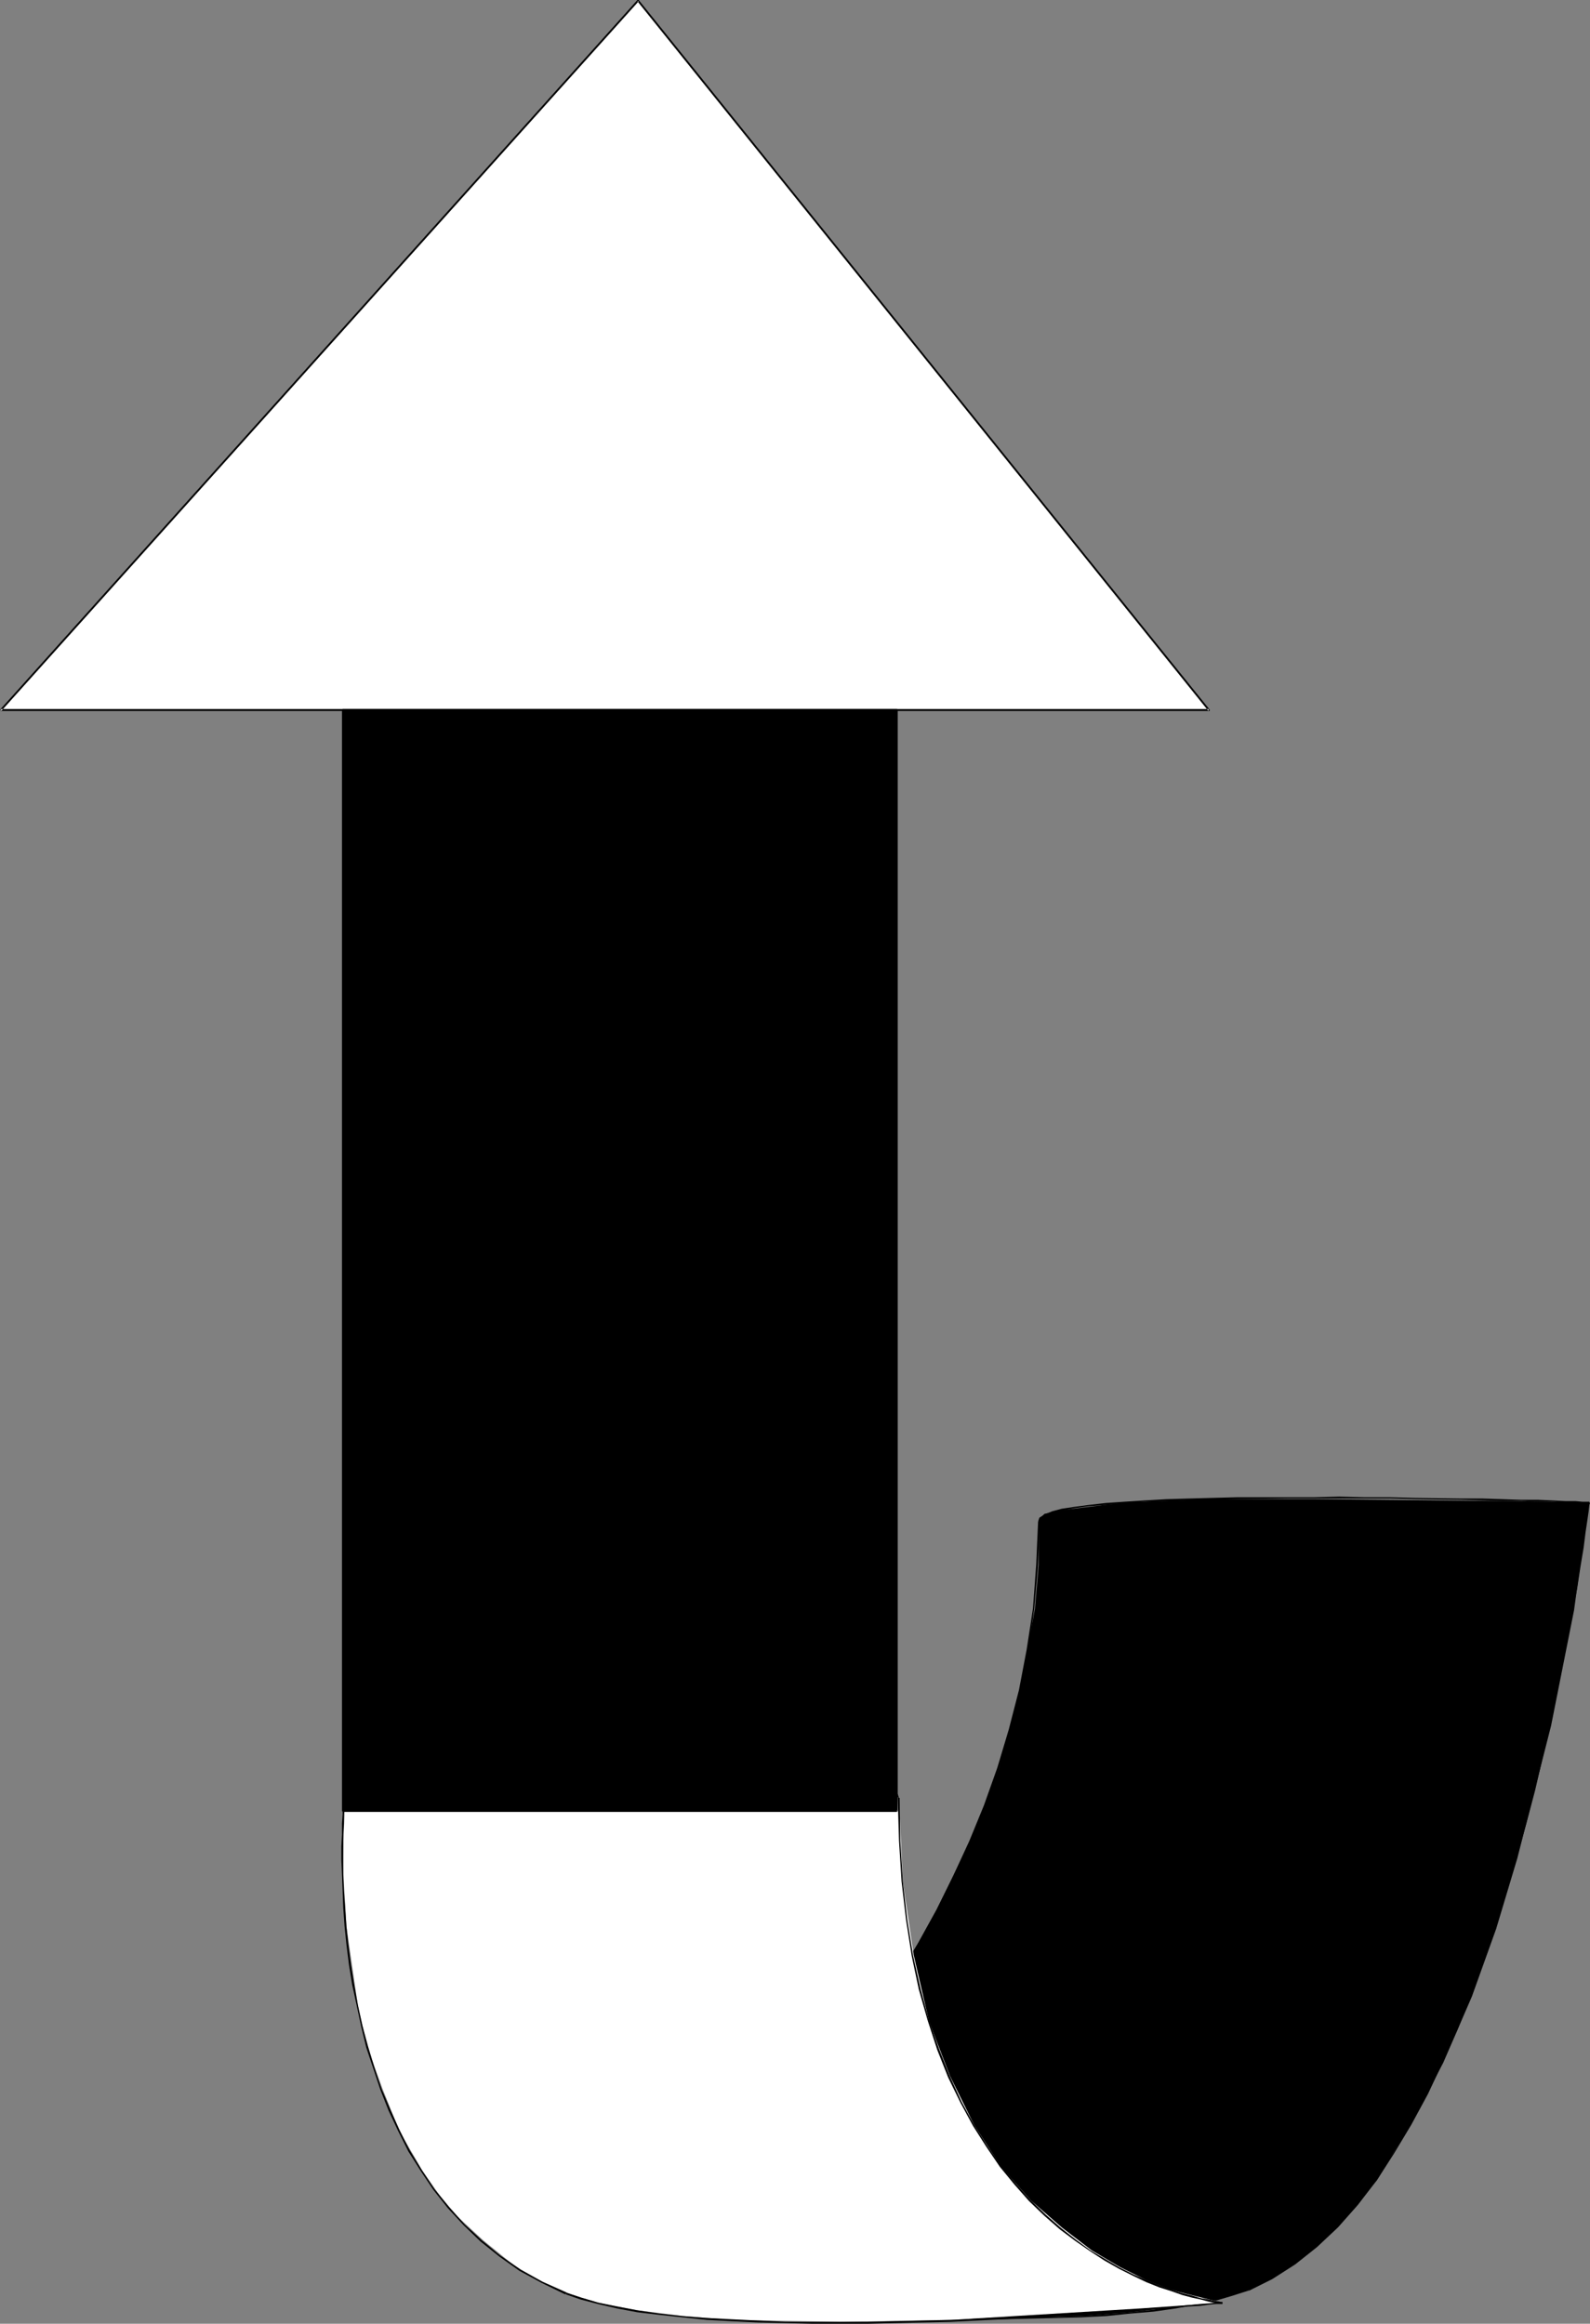
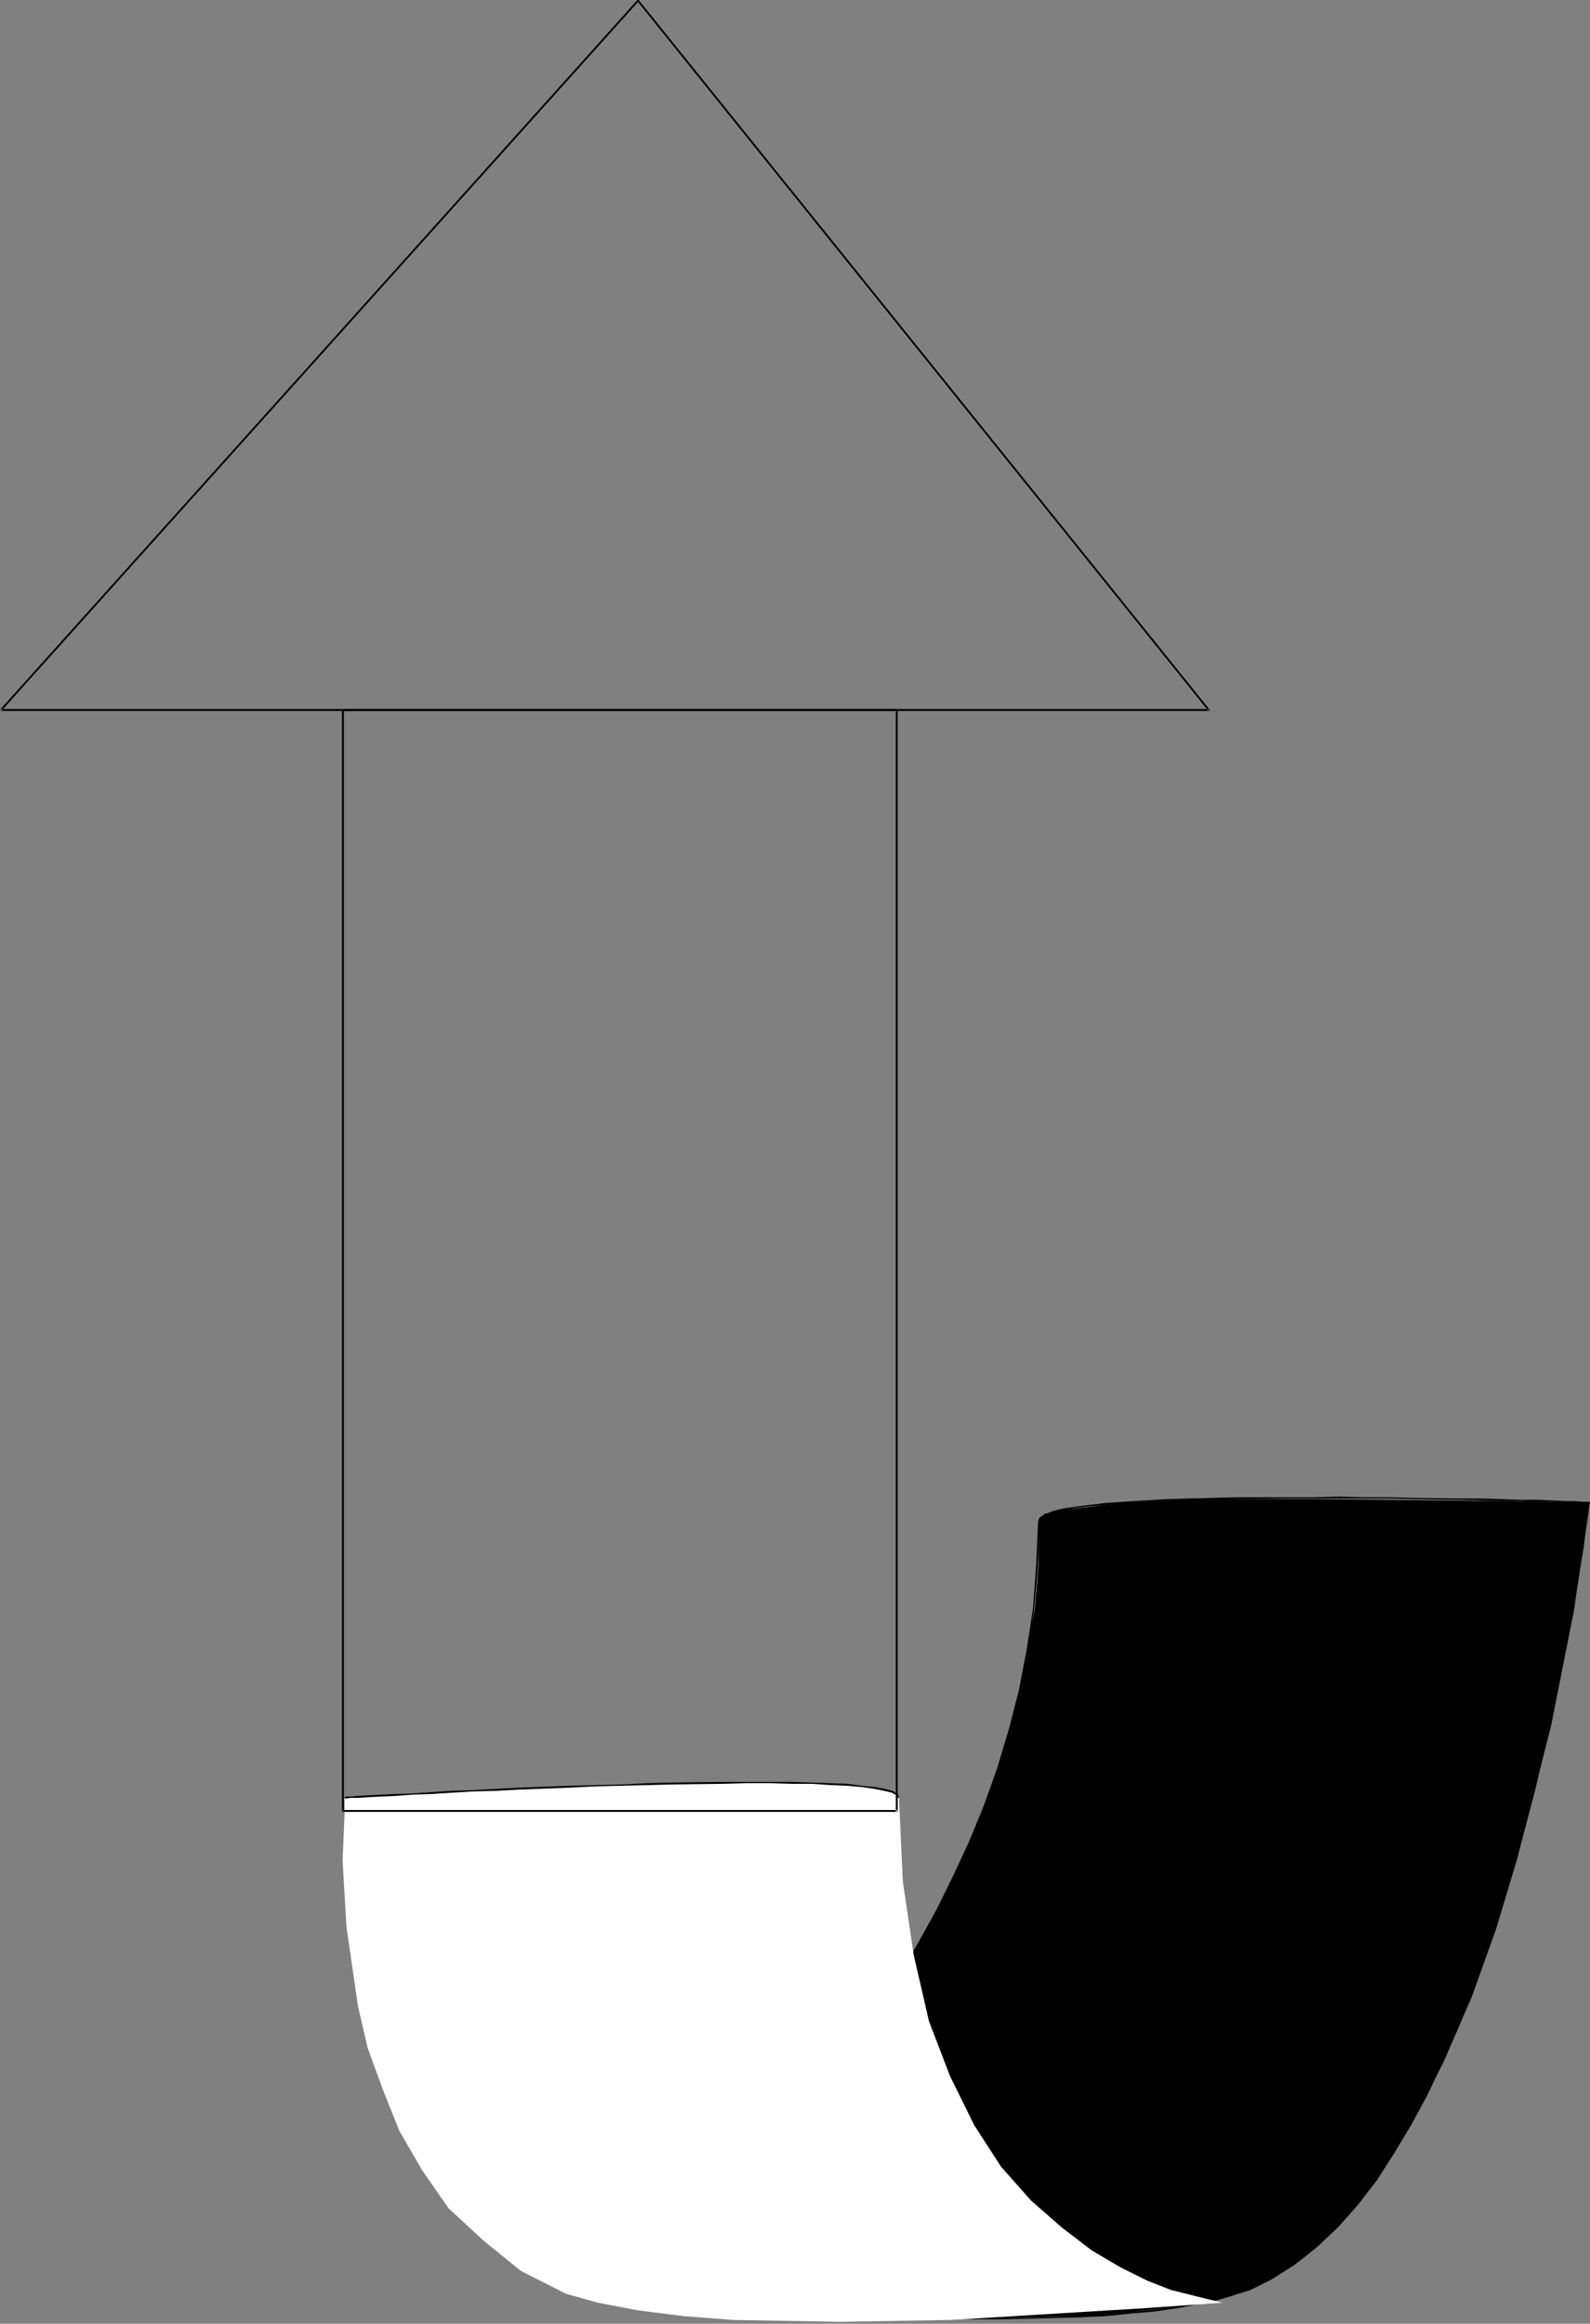
<svg xmlns="http://www.w3.org/2000/svg" xmlns:ns1="http://sodipodi.sourceforge.net/DTD/sodipodi-0.dtd" xmlns:ns2="http://www.inkscape.org/namespaces/inkscape" version="1.0" width="106.546mm" height="155.668mm" id="svg14" ns1:docname="Arrow 0847.wmf">
  <rect width="100%" height="100%" fill="#808080" stroke="none" />
  <ns1:namedview id="namedview14" pagecolor="#ffffff" bordercolor="#000000" borderopacity="0.25" ns2:showpageshadow="2" ns2:pageopacity="0.0" ns2:pagecheckerboard="0" ns2:deskcolor="#d1d1d1" ns2:document-units="mm" />
  <defs id="defs1">
    <pattern id="WMFhbasepattern" patternUnits="userSpaceOnUse" width="6" height="6" x="0" y="0" />
  </defs>
  <path style="fill:#000000;fill-opacity:1;fill-rule:evenodd;stroke:none" d="m 152.545,580.758 4.686,-3.393 12.443,-10.503 17.775,-16.321 10.019,-10.503 10.504,-11.958 10.019,-13.412 10.18,-14.866 9.049,-16.321 8.565,-17.29 7.272,-18.583 5.171,-19.714 3.878,-20.522 0.97,-11.15 v -10.988 l 0.485,-0.97 0.97,-0.97 4.686,-0.97 15.836,-1.939 21.977,-0.808 h 26.017 l 47.832,0.485 21.492,0.323 -3.717,27.309 -5.817,29.248 -8.565,33.611 -5.333,17.775 -6.141,17.129 -7.272,16.805 -8.08,15.351 -8.726,14.382 -10.019,11.958 -5.171,4.848 -5.333,4.201 -5.817,3.878 -6.141,2.909 -8.241,2.424 -10.019,1.778 -11.473,1.454 -12.443,0.97 -27.309,0.485 -27.309,-0.97 -25.855,-1.454 -21.007,-1.778 z" id="path1" />
  <path style="fill:#000000;fill-opacity:1;fill-rule:evenodd;stroke:none" d="m 152.545,580.92 h 0.162 l 0.162,-0.323 0.808,-0.646 1.616,-1.131 1.939,-1.454 2.586,-1.939 2.909,-2.424 3.393,-2.747 3.717,-3.07 4.04,-3.555 4.363,-4.04 4.525,-4.363 4.848,-4.686 4.848,-5.171 5.171,-5.332 5.009,-5.817 5.171,-6.14 5.171,-6.625 5.171,-6.948 5.171,-7.272 4.848,-7.433 4.848,-7.918 4.525,-8.241 4.363,-8.403 4.04,-8.888 3.717,-9.211 3.393,-9.372 2.909,-9.695 2.424,-10.019 2.101,-10.342 1.454,-10.503 0.97,-10.988 0.323,-10.988 h -0.323 l -0.485,10.988 -0.808,10.988 -1.616,10.503 -1.939,10.18 -2.586,10.019 -2.909,9.695 -3.393,9.534 -3.717,9.049 -4.04,8.726 -4.201,8.564 -4.525,8.241 -4.848,7.756 -4.848,7.595 -5.009,7.272 -5.333,6.948 -5.171,6.464 -5.171,6.14 -5.009,5.817 -5.171,5.333 -4.848,5.171 -4.848,4.686 -4.525,4.363 -4.363,4.04 -4.04,3.555 -3.717,3.07 -3.393,2.747 -2.747,2.424 -2.586,1.939 -1.939,1.454 -1.616,1.131 -0.808,0.646 -0.323,0.323 0.162,-0.162 z" id="path2" />
  <path style="fill:#000000;fill-opacity:1;fill-rule:evenodd;stroke:none" d="m 263.237,385.233 v 0.162 l 0.323,-0.808 1.131,-0.808 1.778,-0.808 2.586,-0.485 3.232,-0.646 3.555,-0.485 4.201,-0.323 4.686,-0.485 5.171,-0.323 5.494,-0.162 5.656,-0.162 5.979,-0.162 6.302,-0.162 12.766,-0.162 h 6.625 6.464 6.464 6.464 l 6.141,0.162 11.796,0.162 5.494,0.162 5.009,0.162 h 4.686 l 4.363,0.162 h 3.555 l 3.232,0.162 2.586,0.162 h 1.778 1.293 l 0.323,0.162 h 0.162 v -0.485 h -0.485 -1.293 l -1.778,-0.162 h -2.586 l -3.232,-0.162 -3.555,-0.162 h -4.363 l -4.686,-0.162 -5.009,-0.162 h -5.494 l -11.796,-0.162 -6.141,-0.162 h -6.464 l -6.464,-0.162 -6.464,0.162 h -6.625 -12.766 l -6.302,0.162 -5.979,0.162 -5.656,0.162 -5.494,0.323 -5.171,0.323 -4.686,0.323 -4.201,0.485 -3.717,0.485 -3.232,0.485 -2.424,0.646 -1.939,0.808 -1.293,0.808 -0.323,0.97 v 0 z" id="path3" />
  <path style="fill:#000000;fill-opacity:1;fill-rule:evenodd;stroke:none" d="m 402.37,380.709 -0.162,-0.323 v 0.485 l -0.323,1.454 -0.323,2.262 -0.323,3.232 -0.646,4.04 -0.808,4.686 -0.808,5.333 -1.131,5.979 -2.424,13.574 -1.616,7.433 -1.616,7.756 -1.939,8.241 -1.939,8.403 -2.262,8.564 -2.262,8.726 -2.747,8.726 -2.747,8.726 -3.07,8.726 -3.07,8.726 -3.393,8.403 -3.717,8.241 -3.878,7.918 -4.04,7.756 -4.201,7.272 -4.525,6.787 -4.848,6.14 -5.009,5.656 -5.171,5.171 -5.494,4.363 -5.817,3.555 -5.979,2.747 h 0.162 v 0.485 h 0.162 l 5.817,-2.909 5.817,-3.717 5.494,-4.363 5.333,-5.009 5.009,-5.656 4.848,-6.302 4.363,-6.787 4.363,-7.272 4.201,-7.756 3.717,-7.918 3.717,-8.241 3.393,-8.564 3.232,-8.564 2.909,-8.726 2.909,-8.888 2.586,-8.726 2.424,-8.726 2.262,-8.564 1.939,-8.403 1.939,-8.08 1.616,-7.756 1.454,-7.433 2.586,-13.574 1.131,-5.979 0.808,-5.332 0.808,-4.848 0.485,-3.878 0.485,-3.232 0.323,-2.262 0.162,-1.454 0.162,-0.485 -0.323,-0.323 z" id="path4" />
  <path style="fill:#000000;fill-opacity:1;fill-rule:evenodd;stroke:none" d="m 316.24,579.466 -4.04,1.454 -4.363,1.131 -5.009,1.131 -5.171,0.808 -5.494,0.808 -5.817,0.646 -6.141,0.485 -6.464,0.485 -6.464,0.162 -6.787,0.162 h -6.787 -6.787 l -13.897,-0.323 -13.574,-0.485 -6.787,-0.323 -6.464,-0.485 -6.302,-0.323 -6.141,-0.485 -5.817,-0.485 -5.494,-0.485 -5.171,-0.323 -4.848,-0.485 -4.363,-0.323 -3.878,-0.485 -3.555,-0.323 -2.747,-0.323 -2.424,-0.323 -1.616,-0.162 -1.131,-0.162 h -0.162 v 0.485 -0.485 0.485 h 0.162 l 1.131,0.162 1.616,0.162 2.424,0.162 2.747,0.323 3.555,0.485 3.878,0.323 4.363,0.485 4.848,0.323 5.171,0.485 5.494,0.485 5.817,0.485 6.141,0.323 6.302,0.485 6.464,0.323 6.787,0.485 13.574,0.485 13.897,0.323 h 6.787 l 6.787,-0.162 6.787,-0.162 6.464,-0.162 6.464,-0.323 6.141,-0.646 5.817,-0.485 5.656,-0.808 5.171,-0.97 4.848,-0.97 4.363,-1.293 4.04,-1.293 z" id="path5" />
  <path style="fill:#ffffff;fill-opacity:1;fill-rule:evenodd;stroke:none" d="m 309.615,583.021 -3.393,-0.808 -9.696,-2.424 -6.141,-2.424 -6.787,-3.393 -7.11,-4.201 -7.595,-5.817 -7.757,-6.787 -7.595,-8.564 -6.787,-10.503 -6.141,-12.443 -5.333,-13.897 -3.878,-16.805 -2.747,-18.583 -0.97,-21.168 -0.485,-0.97 -0.97,-0.485 -4.363,-0.97 -16.321,-1.454 h -22.462 l -25.37,0.485 -48.317,1.939 -22.138,1.454 v 4.363 l -0.485,11.473 0.97,16.805 2.909,20.037 2.424,10.503 3.878,10.665 4.201,10.503 5.817,10.019 6.625,9.534 8.726,8.08 9.534,7.756 11.473,5.817 8.08,2.262 10.18,1.939 11.473,1.454 12.443,0.97 27.309,0.485 28.117,-0.485 47.994,-2.909 z" id="path6" />
-   <path style="fill:#000000;fill-opacity:1;fill-rule:evenodd;stroke:none" d="m 309.615,583.344 v -0.485 h -0.323 l -0.646,-0.162 -1.131,-0.162 -1.454,-0.323 -1.939,-0.323 -2.101,-0.646 -2.586,-0.646 -2.747,-0.808 -2.909,-1.131 -3.232,-1.293 -3.393,-1.454 -3.555,-1.778 -3.555,-2.101 -3.878,-2.262 -3.717,-2.747 -3.717,-2.909 -3.878,-3.393 -3.878,-3.717 -3.717,-4.201 -3.717,-4.363 -3.393,-5.009 -3.393,-5.333 -3.232,-5.979 -2.909,-6.302 -2.747,-6.948 -2.586,-7.272 -2.101,-7.918 -1.939,-8.564 -1.454,-9.049 -1.131,-9.695 -0.646,-10.342 -0.162,-10.827 h -0.485 l 0.323,10.827 0.646,10.342 1.131,9.695 1.454,9.211 1.778,8.403 2.262,7.918 2.424,7.433 2.747,6.948 3.07,6.302 3.232,5.979 3.393,5.333 3.393,5.009 3.717,4.525 3.717,4.201 3.878,3.717 3.878,3.393 3.878,2.909 3.717,2.585 3.717,2.424 3.717,2.101 3.555,1.778 3.393,1.616 3.232,1.293 3.07,0.97 2.747,0.97 2.424,0.646 2.262,0.485 1.778,0.485 1.454,0.323 1.131,0.162 h 0.646 l 0.323,0.162 0.162,-0.485 z" id="path7" />
  <path style="fill:#000000;fill-opacity:1;fill-rule:evenodd;stroke:none" d="m 227.848,455.202 h -0.162 l -0.323,-0.97 -1.293,-0.808 -1.939,-0.485 -2.586,-0.485 -3.232,-0.323 -3.717,-0.485 -4.201,-0.162 -4.686,-0.162 -5.171,-0.162 h -5.494 -5.817 -5.979 l -12.766,0.162 -6.464,0.162 -6.625,0.323 -6.464,0.162 -6.625,0.162 -12.604,0.485 -6.141,0.323 -5.817,0.323 -5.494,0.162 -5.009,0.323 -4.848,0.323 -4.201,0.162 -3.717,0.162 -3.232,0.162 -2.586,0.162 -1.778,0.162 h -1.293 l -0.323,0.162 0.162,0.323 v -0.323 0.323 h 0.323 l 1.131,-0.162 h 1.778 l 2.586,-0.162 3.232,-0.162 3.717,-0.162 4.201,-0.323 4.848,-0.162 5.009,-0.323 5.494,-0.323 5.817,-0.162 6.141,-0.323 12.604,-0.485 6.625,-0.323 6.464,-0.162 6.625,-0.162 6.464,-0.162 12.766,-0.162 5.979,-0.162 h 5.817 l 5.494,0.162 h 5.171 l 4.686,0.323 4.201,0.162 3.717,0.323 3.232,0.485 2.424,0.485 1.939,0.485 1.131,0.646 0.485,0.808 -0.162,-0.162 z" id="path8" />
-   <path style="fill:#000000;fill-opacity:1;fill-rule:evenodd;stroke:none" d="m 87.261,455.364 -0.162,-0.162 -0.162,0.162 v 0.97 l -0.162,1.293 v 1.778 l -0.162,2.262 v 2.747 l -0.162,3.07 v 3.393 l 0.162,3.717 0.162,4.201 0.162,4.363 0.323,4.525 0.485,4.686 0.646,5.171 0.808,5.009 1.131,5.171 1.131,5.333 1.293,5.333 1.778,5.332 1.778,5.333 2.101,5.333 2.424,5.171 2.586,5.171 3.07,4.848 3.232,4.848 3.717,4.686 4.04,4.363 4.201,4.04 4.848,3.878 5.009,3.555 5.656,3.07 5.979,2.909 0.323,-0.485 -6.141,-2.747 -5.494,-3.07 -5.171,-3.555 -4.686,-3.878 -4.363,-4.04 -3.878,-4.363 -3.717,-4.525 -3.232,-4.848 -3.07,-5.009 -2.586,-5.171 -2.262,-5.009 -2.262,-5.333 -1.778,-5.333 -1.616,-5.332 -1.454,-5.333 -1.131,-5.171 -0.97,-5.332 -0.808,-5.009 -0.646,-5.009 -0.485,-4.686 -0.323,-4.525 -0.323,-4.363 -0.162,-4.201 v -3.717 -3.393 -3.07 l 0.162,-2.747 v -2.262 l 0.162,-1.778 0.162,-1.293 v -0.808 -0.162 l -0.162,-0.323 z" id="path9" />
-   <path style="fill:#000000;fill-opacity:1;fill-rule:evenodd;stroke:none" d="m 143.334,580.92 3.717,1.293 4.363,1.131 4.848,1.131 5.171,0.97 5.494,0.646 5.979,0.646 6.141,0.646 6.302,0.323 6.625,0.323 6.787,0.162 6.949,0.162 h 6.949 7.11 l 7.11,-0.162 6.949,-0.162 6.949,-0.162 13.412,-0.646 6.625,-0.323 6.141,-0.323 5.979,-0.485 5.656,-0.323 5.333,-0.323 5.009,-0.485 4.525,-0.323 3.878,-0.323 3.555,-0.323 3.07,-0.162 2.262,-0.323 1.778,-0.162 h 1.131 0.485 v -0.485 0 h -0.485 l -1.131,0.162 -1.778,0.162 -2.262,0.162 -3.07,0.323 -3.555,0.323 -3.878,0.323 -4.525,0.323 -5.009,0.323 -5.333,0.485 -5.656,0.323 -5.979,0.323 -6.141,0.323 -6.625,0.323 -13.412,0.646 -6.949,0.162 -6.949,0.162 -7.11,0.162 h -7.11 -6.949 -6.949 l -6.787,-0.323 -6.625,-0.323 -6.302,-0.323 -6.141,-0.485 -5.979,-0.646 -5.494,-0.808 -5.171,-0.97 -4.686,-0.97 -4.363,-1.293 -3.878,-1.293 z" id="path10" />
-   <path style="fill:#ffffff;fill-opacity:1;fill-rule:evenodd;stroke:none" d="M 0.162,179.851 H 306.221 L 161.594,0.162 Z" id="path11" />
  <path style="fill:#000000;fill-opacity:1;fill-rule:evenodd;stroke:none" d="M 0.162,180.013 H 306.221 v 0 h 0.162 v -0.162 0 -0.162 0 0 L 161.756,0 h -0.162 v 0 h -0.162 V 0 L 0,179.689 0.323,180.013 161.756,0.323 h -0.323 L 306.06,180.013 l 0.162,-0.485 H 0.162 Z" id="path12" />
-   <path style="fill:#000000;fill-opacity:1;fill-rule:evenodd;stroke:none" d="M 227.202,458.596 H 86.776 V 179.851 H 227.202 Z" id="path13" />
  <path style="fill:#000000;fill-opacity:1;fill-rule:evenodd;stroke:none" d="M 227.202,458.272 H 86.776 l 0.323,0.323 V 179.851 l -0.323,0.162 H 227.202 l -0.323,-0.162 v 278.745 h 0.485 v -278.745 -0.162 0 0 h -0.162 v -0.162 0 H 86.776 v 0 0.162 H 86.615 v 0 0 0.162 278.745 0 0 0 h 0.162 v 0.162 0 H 227.202 Z" id="path14" />
</svg>